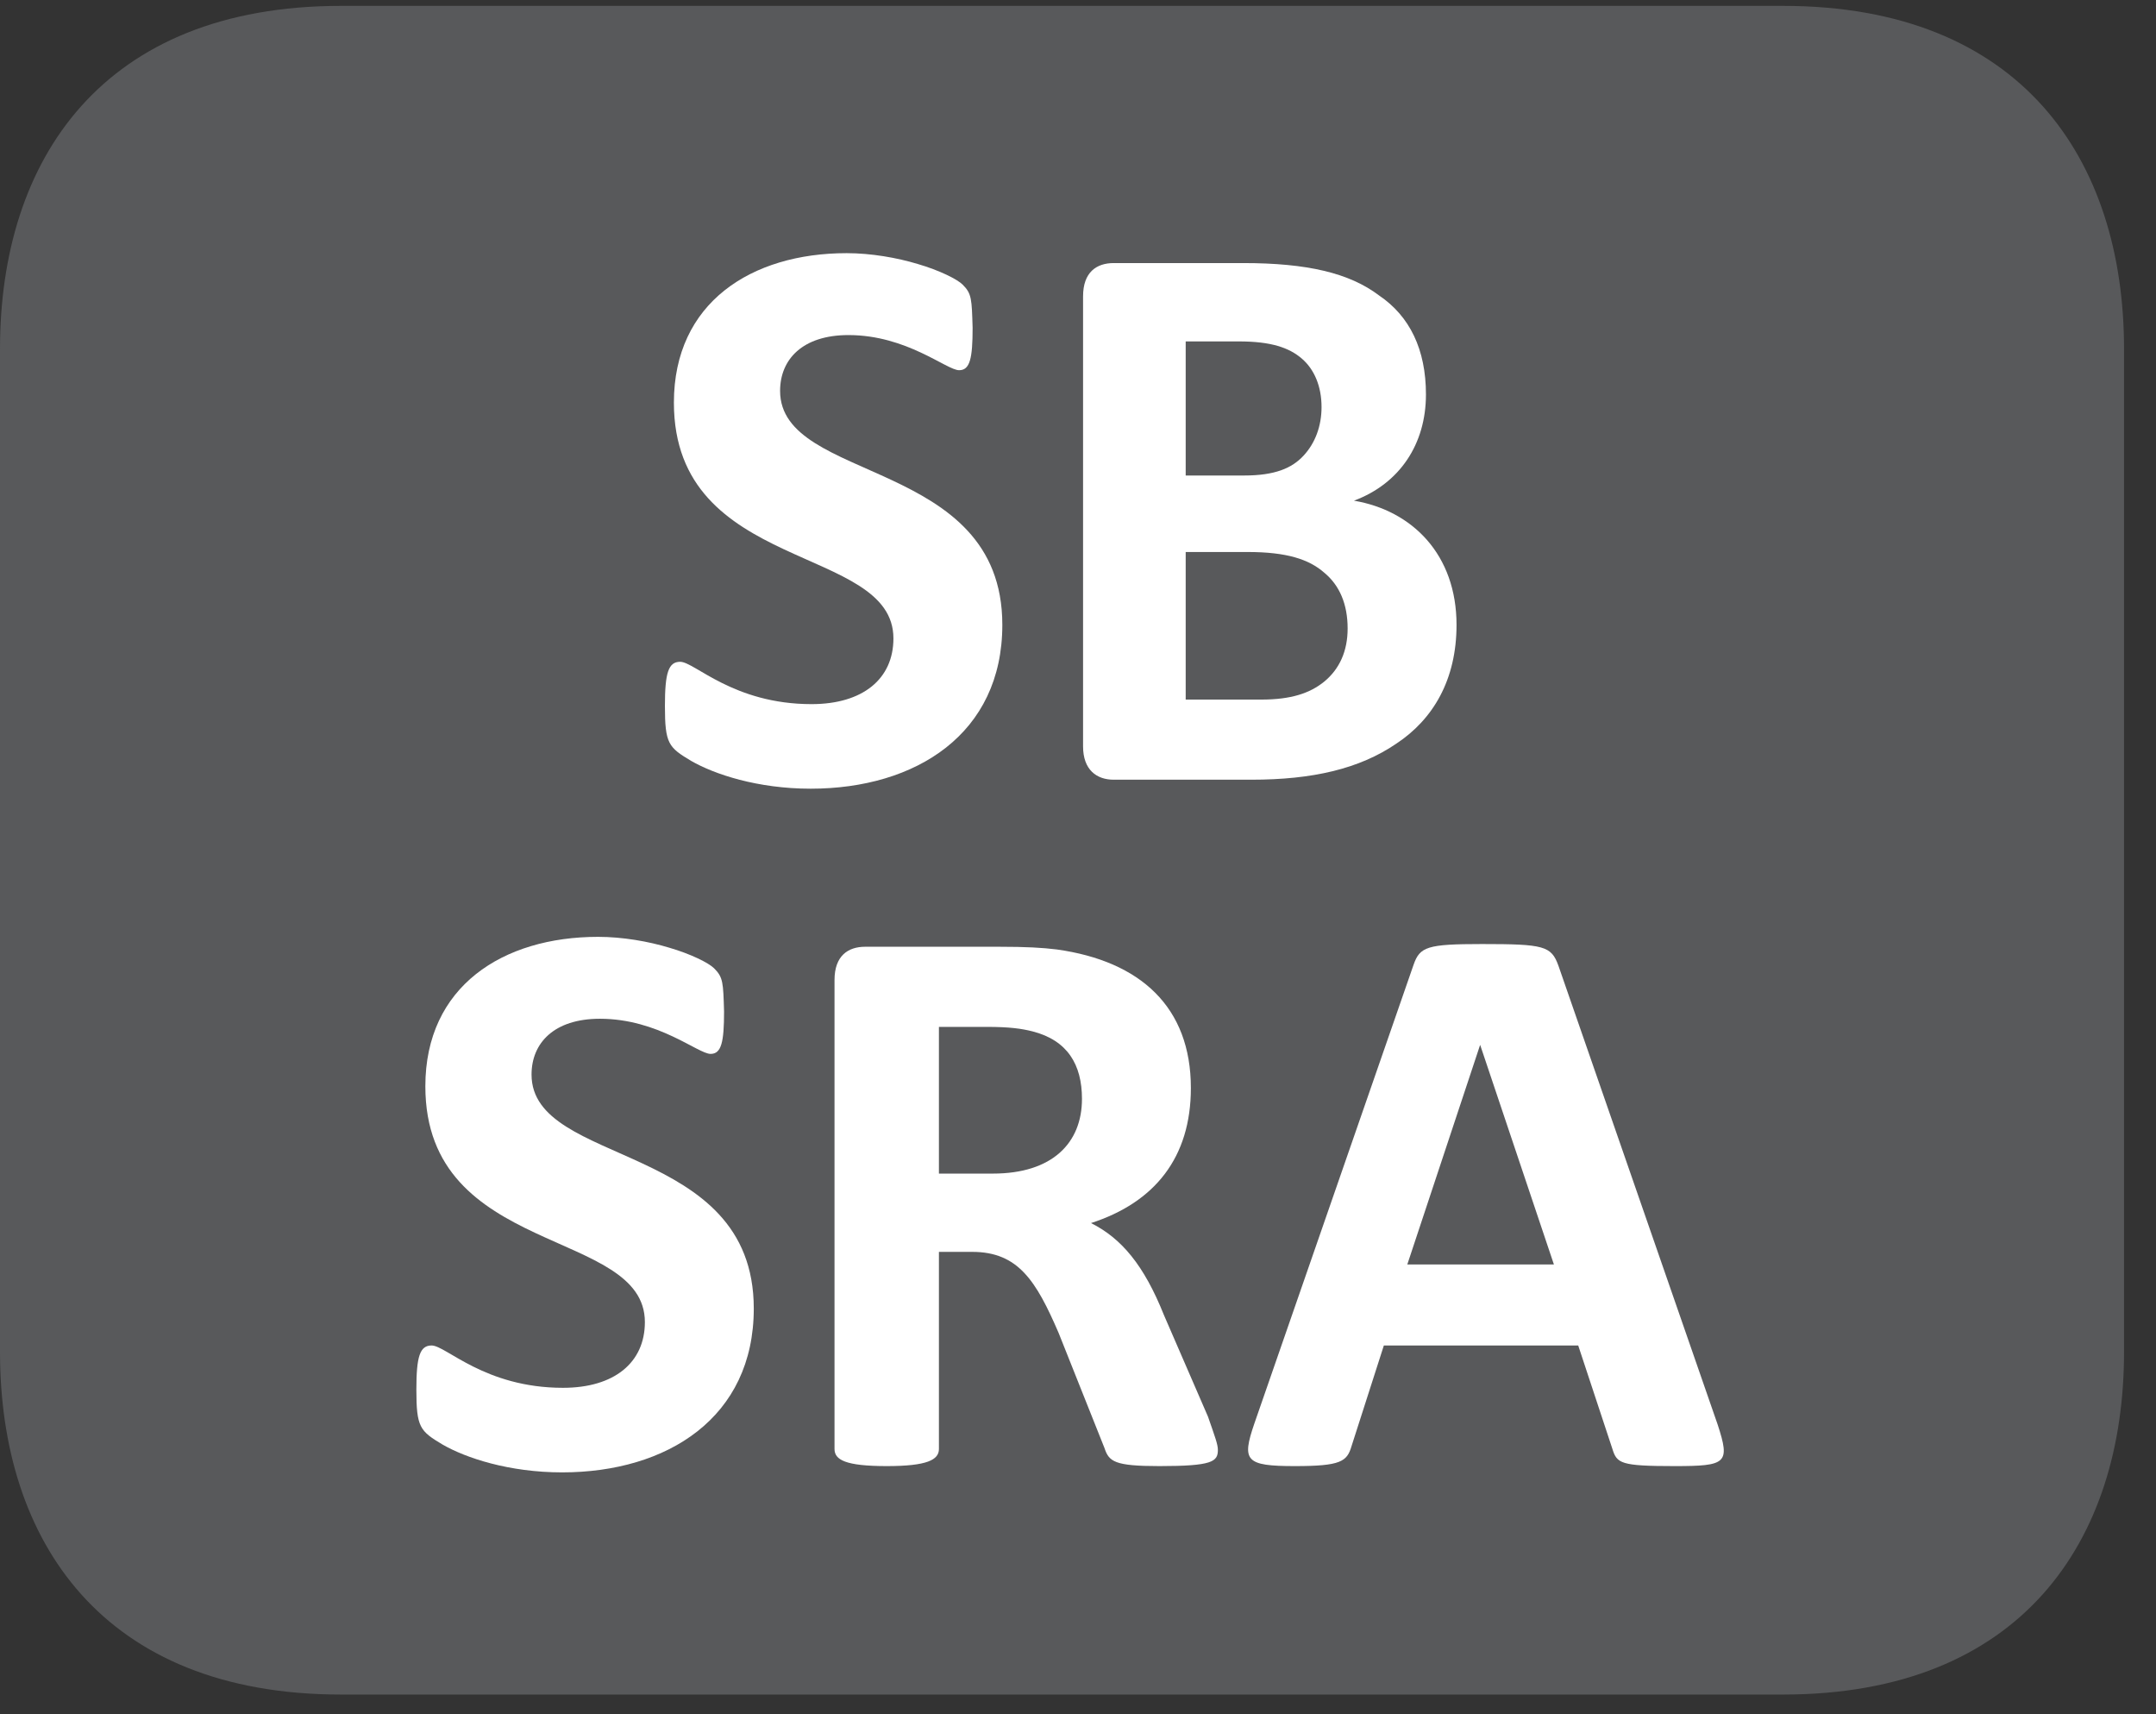
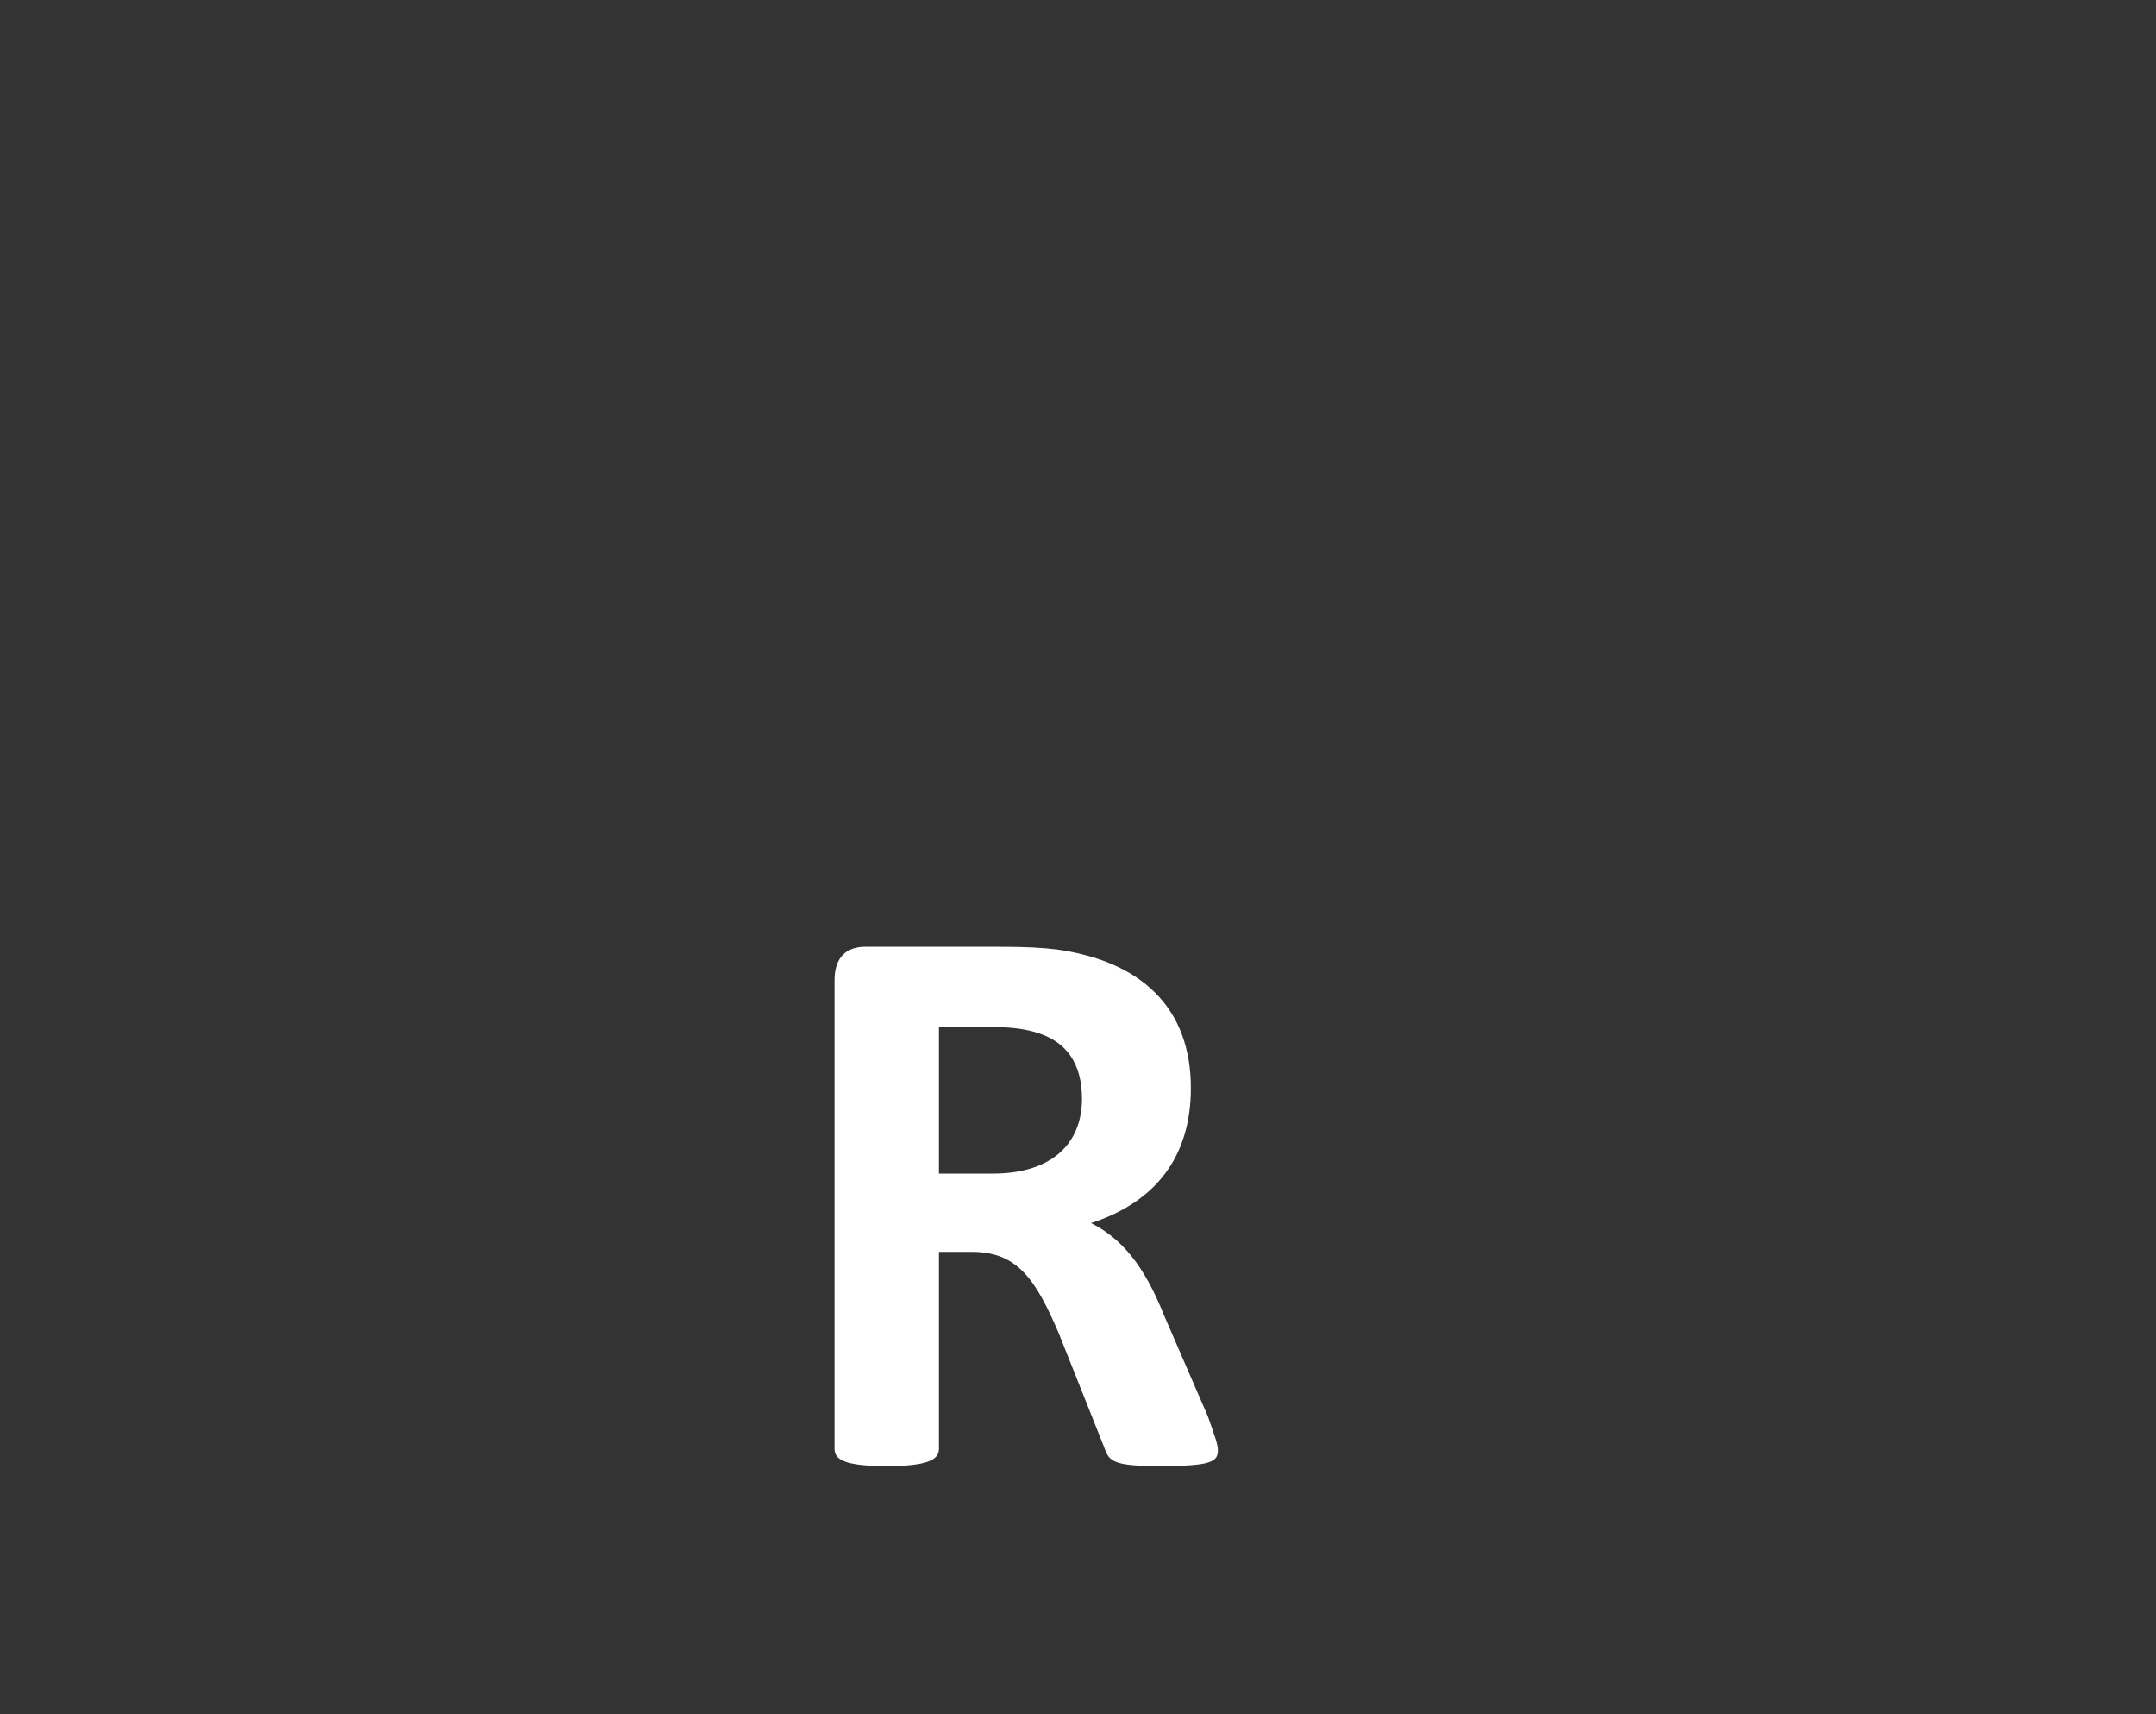
<svg xmlns="http://www.w3.org/2000/svg" xmlns:xlink="http://www.w3.org/1999/xlink" width="37.438pt" height="29.759pt" viewBox="0 0 37.438 29.759" version="1.2">
  <rect x="0" y="0" width="37.438" height="29.759" fill="#333333" stroke="none" />
  <defs>
    <g>
      <symbol overflow="visible" id="glyph0-0">
        <path style="stroke:none;" d="M 0.297 -8.969 L 0.297 0 L 6.844 0 L 6.844 -8.969 Z M 1.016 -0.703 L 1.016 -8.281 L 6.094 -8.281 L 6.094 -0.703 Z M 5.406 -5.859 C 5.406 -6.859 4.812 -7.703 3.25 -7.703 C 2.609 -7.703 1.969 -7.5 1.859 -7.359 C 1.781 -7.297 1.766 -7.172 1.766 -6.938 C 1.766 -6.516 1.828 -6.453 1.906 -6.453 C 2 -6.453 2.375 -6.734 3.016 -6.734 C 3.734 -6.734 4.078 -6.359 4.078 -5.797 C 4.078 -5.281 3.812 -4.875 3.141 -4.875 L 3.047 -4.875 C 2.766 -4.875 2.609 -4.75 2.641 -4.391 L 2.703 -3.297 C 2.703 -3.156 2.844 -3.125 3.266 -3.125 C 3.594 -3.125 3.812 -3.172 3.828 -3.297 L 3.859 -4.141 C 4.766 -4.25 5.406 -4.797 5.406 -5.859 Z M 3.984 -1.969 C 3.984 -2.484 3.812 -2.656 3.281 -2.656 C 2.75 -2.656 2.578 -2.484 2.578 -1.969 C 2.578 -1.484 2.75 -1.297 3.281 -1.297 C 3.812 -1.297 3.984 -1.484 3.984 -1.969 Z M 3.984 -1.969 " />
      </symbol>
      <symbol overflow="visible" id="glyph0-1">
-         <path style="stroke:none;" d="M 6.297 -2.688 C 6.297 -5.594 2.438 -5.141 2.438 -6.75 C 2.438 -7.297 2.828 -7.719 3.625 -7.719 C 4.641 -7.719 5.328 -7.109 5.547 -7.109 C 5.734 -7.109 5.781 -7.312 5.781 -7.844 C 5.766 -8.344 5.766 -8.438 5.609 -8.594 C 5.516 -8.688 5.203 -8.844 4.828 -8.953 C 4.469 -9.062 4.016 -9.141 3.594 -9.141 C 1.938 -9.141 0.594 -8.281 0.594 -6.547 C 0.594 -3.578 4.406 -4.094 4.406 -2.453 C 4.406 -1.75 3.875 -1.312 2.984 -1.312 C 1.625 -1.312 0.953 -2.047 0.703 -2.047 C 0.5 -2.047 0.438 -1.859 0.438 -1.281 C 0.438 -0.625 0.5 -0.562 0.891 -0.328 C 1.297 -0.094 2.047 0.156 2.969 0.156 C 4.797 0.156 6.297 -0.797 6.297 -2.688 Z M 6.297 -2.688 " />
-       </symbol>
+         </symbol>
      <symbol overflow="visible" id="glyph0-2">
-         <path style="stroke:none;" d="M 7.469 -2.688 C 7.469 -3.906 6.703 -4.672 5.688 -4.844 C 6.484 -5.141 6.938 -5.828 6.938 -6.688 C 6.938 -7.469 6.656 -8.047 6.125 -8.406 C 5.609 -8.797 4.875 -8.969 3.766 -8.969 L 1.516 -8.969 C 1.219 -8.969 0.984 -8.812 0.984 -8.391 L 0.984 -0.578 C 0.984 -0.172 1.219 0 1.516 0 L 3.906 0 C 4.969 0 5.781 -0.188 6.422 -0.625 C 7.062 -1.047 7.469 -1.734 7.469 -2.688 Z M 5.125 -6.469 C 5.125 -6.141 5.016 -5.844 4.812 -5.625 C 4.609 -5.406 4.312 -5.281 3.781 -5.281 L 2.766 -5.281 L 2.766 -7.609 L 3.688 -7.609 C 4.25 -7.609 4.562 -7.5 4.781 -7.312 C 5 -7.125 5.125 -6.828 5.125 -6.469 Z M 5.578 -2.625 C 5.578 -2.234 5.438 -1.922 5.172 -1.703 C 4.922 -1.5 4.594 -1.391 4.078 -1.391 L 2.766 -1.391 L 2.766 -3.953 L 3.844 -3.953 C 4.516 -3.953 4.906 -3.828 5.172 -3.594 C 5.438 -3.375 5.578 -3.047 5.578 -2.625 Z M 5.578 -2.625 " />
-       </symbol>
+         </symbol>
      <symbol overflow="visible" id="glyph0-3">
-         <path style="stroke:none;" d="" />
-       </symbol>
+         </symbol>
      <symbol overflow="visible" id="glyph0-4">
        <path style="stroke:none;" d="M 7.641 -0.234 C 7.641 -0.328 7.594 -0.453 7.469 -0.812 L 6.703 -2.578 C 6.359 -3.438 5.969 -3.906 5.438 -4.172 C 6.547 -4.531 7.172 -5.312 7.172 -6.516 C 7.172 -7.922 6.297 -8.719 4.844 -8.922 C 4.594 -8.953 4.312 -8.969 3.844 -8.969 L 1.516 -8.969 C 1.219 -8.969 0.984 -8.812 0.984 -8.391 L 0.984 -0.25 C 0.984 -0.062 1.172 0.047 1.891 0.047 C 2.594 0.047 2.797 -0.062 2.797 -0.25 L 2.797 -3.672 L 3.375 -3.672 C 4.172 -3.672 4.484 -3.172 4.875 -2.266 L 5.672 -0.266 C 5.75 -0.031 5.844 0.047 6.625 0.047 C 7.547 0.047 7.641 -0.031 7.641 -0.234 Z M 5.281 -6.328 C 5.281 -5.562 4.766 -5.031 3.734 -5.031 L 2.797 -5.031 L 2.797 -7.578 L 3.625 -7.578 C 4.031 -7.578 4.234 -7.547 4.422 -7.5 C 5.031 -7.344 5.281 -6.922 5.281 -6.328 Z M 5.281 -6.328 " />
      </symbol>
      <symbol overflow="visible" id="glyph0-5">
-         <path style="stroke:none;" d="M 5.562 -8.641 C 5.438 -8.984 5.312 -9.016 4.234 -9.016 C 3.281 -9.016 3.156 -8.969 3.047 -8.656 L 0.281 -0.688 C 0.062 -0.047 0.125 0.047 0.984 0.047 C 1.781 0.047 1.891 -0.031 1.969 -0.297 L 2.531 -2.047 L 5.906 -2.047 L 6.5 -0.25 C 6.578 0 6.641 0.047 7.578 0.047 C 8.484 0.047 8.547 0 8.328 -0.672 Z M 5.484 -3.453 L 2.938 -3.453 L 4.203 -7.266 Z M 5.484 -3.453 " />
-       </symbol>
+         </symbol>
    </g>
    <clipPath id="clip1">
-       <path d="M 0 0.102 L 36.883 0.102 L 36.883 29.418 L 0 29.418 Z M 0 0.102 " />
-     </clipPath>
+       </clipPath>
  </defs>
  <g id="surface1">
    <g clip-path="url(#clip1)" clip-rule="nonzero">
      <path style=" stroke:none;fill-rule:nonzero;fill:rgb(34.509%,34.901%,35.686%);fill-opacity:1;" d="M 36.883 23.469 C 36.883 26.754 35.098 29.418 30.961 29.418 L 5.922 29.418 C 1.781 29.418 0 26.754 0 23.469 L 0 6.059 C 0 2.766 1.781 0.102 5.922 0.102 L 30.961 0.102 C 35.098 0.102 36.883 2.766 36.883 6.059 Z M 36.883 23.469 " />
    </g>
    <g style="fill:rgb(100%,100%,100%);fill-opacity:1;">
      <use xlink:href="#glyph0-1" x="11.108" y="13.536" />
      <use xlink:href="#glyph0-2" x="17.823" y="13.536" />
      <use xlink:href="#glyph0-3" x="25.787" y="13.536" />
    </g>
    <g style="fill:rgb(100%,100%,100%);fill-opacity:1;">
      <use xlink:href="#glyph0-1" x="6.792" y="25.405" />
      <use xlink:href="#glyph0-4" x="13.507" y="25.405" />
      <use xlink:href="#glyph0-5" x="21.499" y="25.405" />
    </g>
  </g>
</svg>